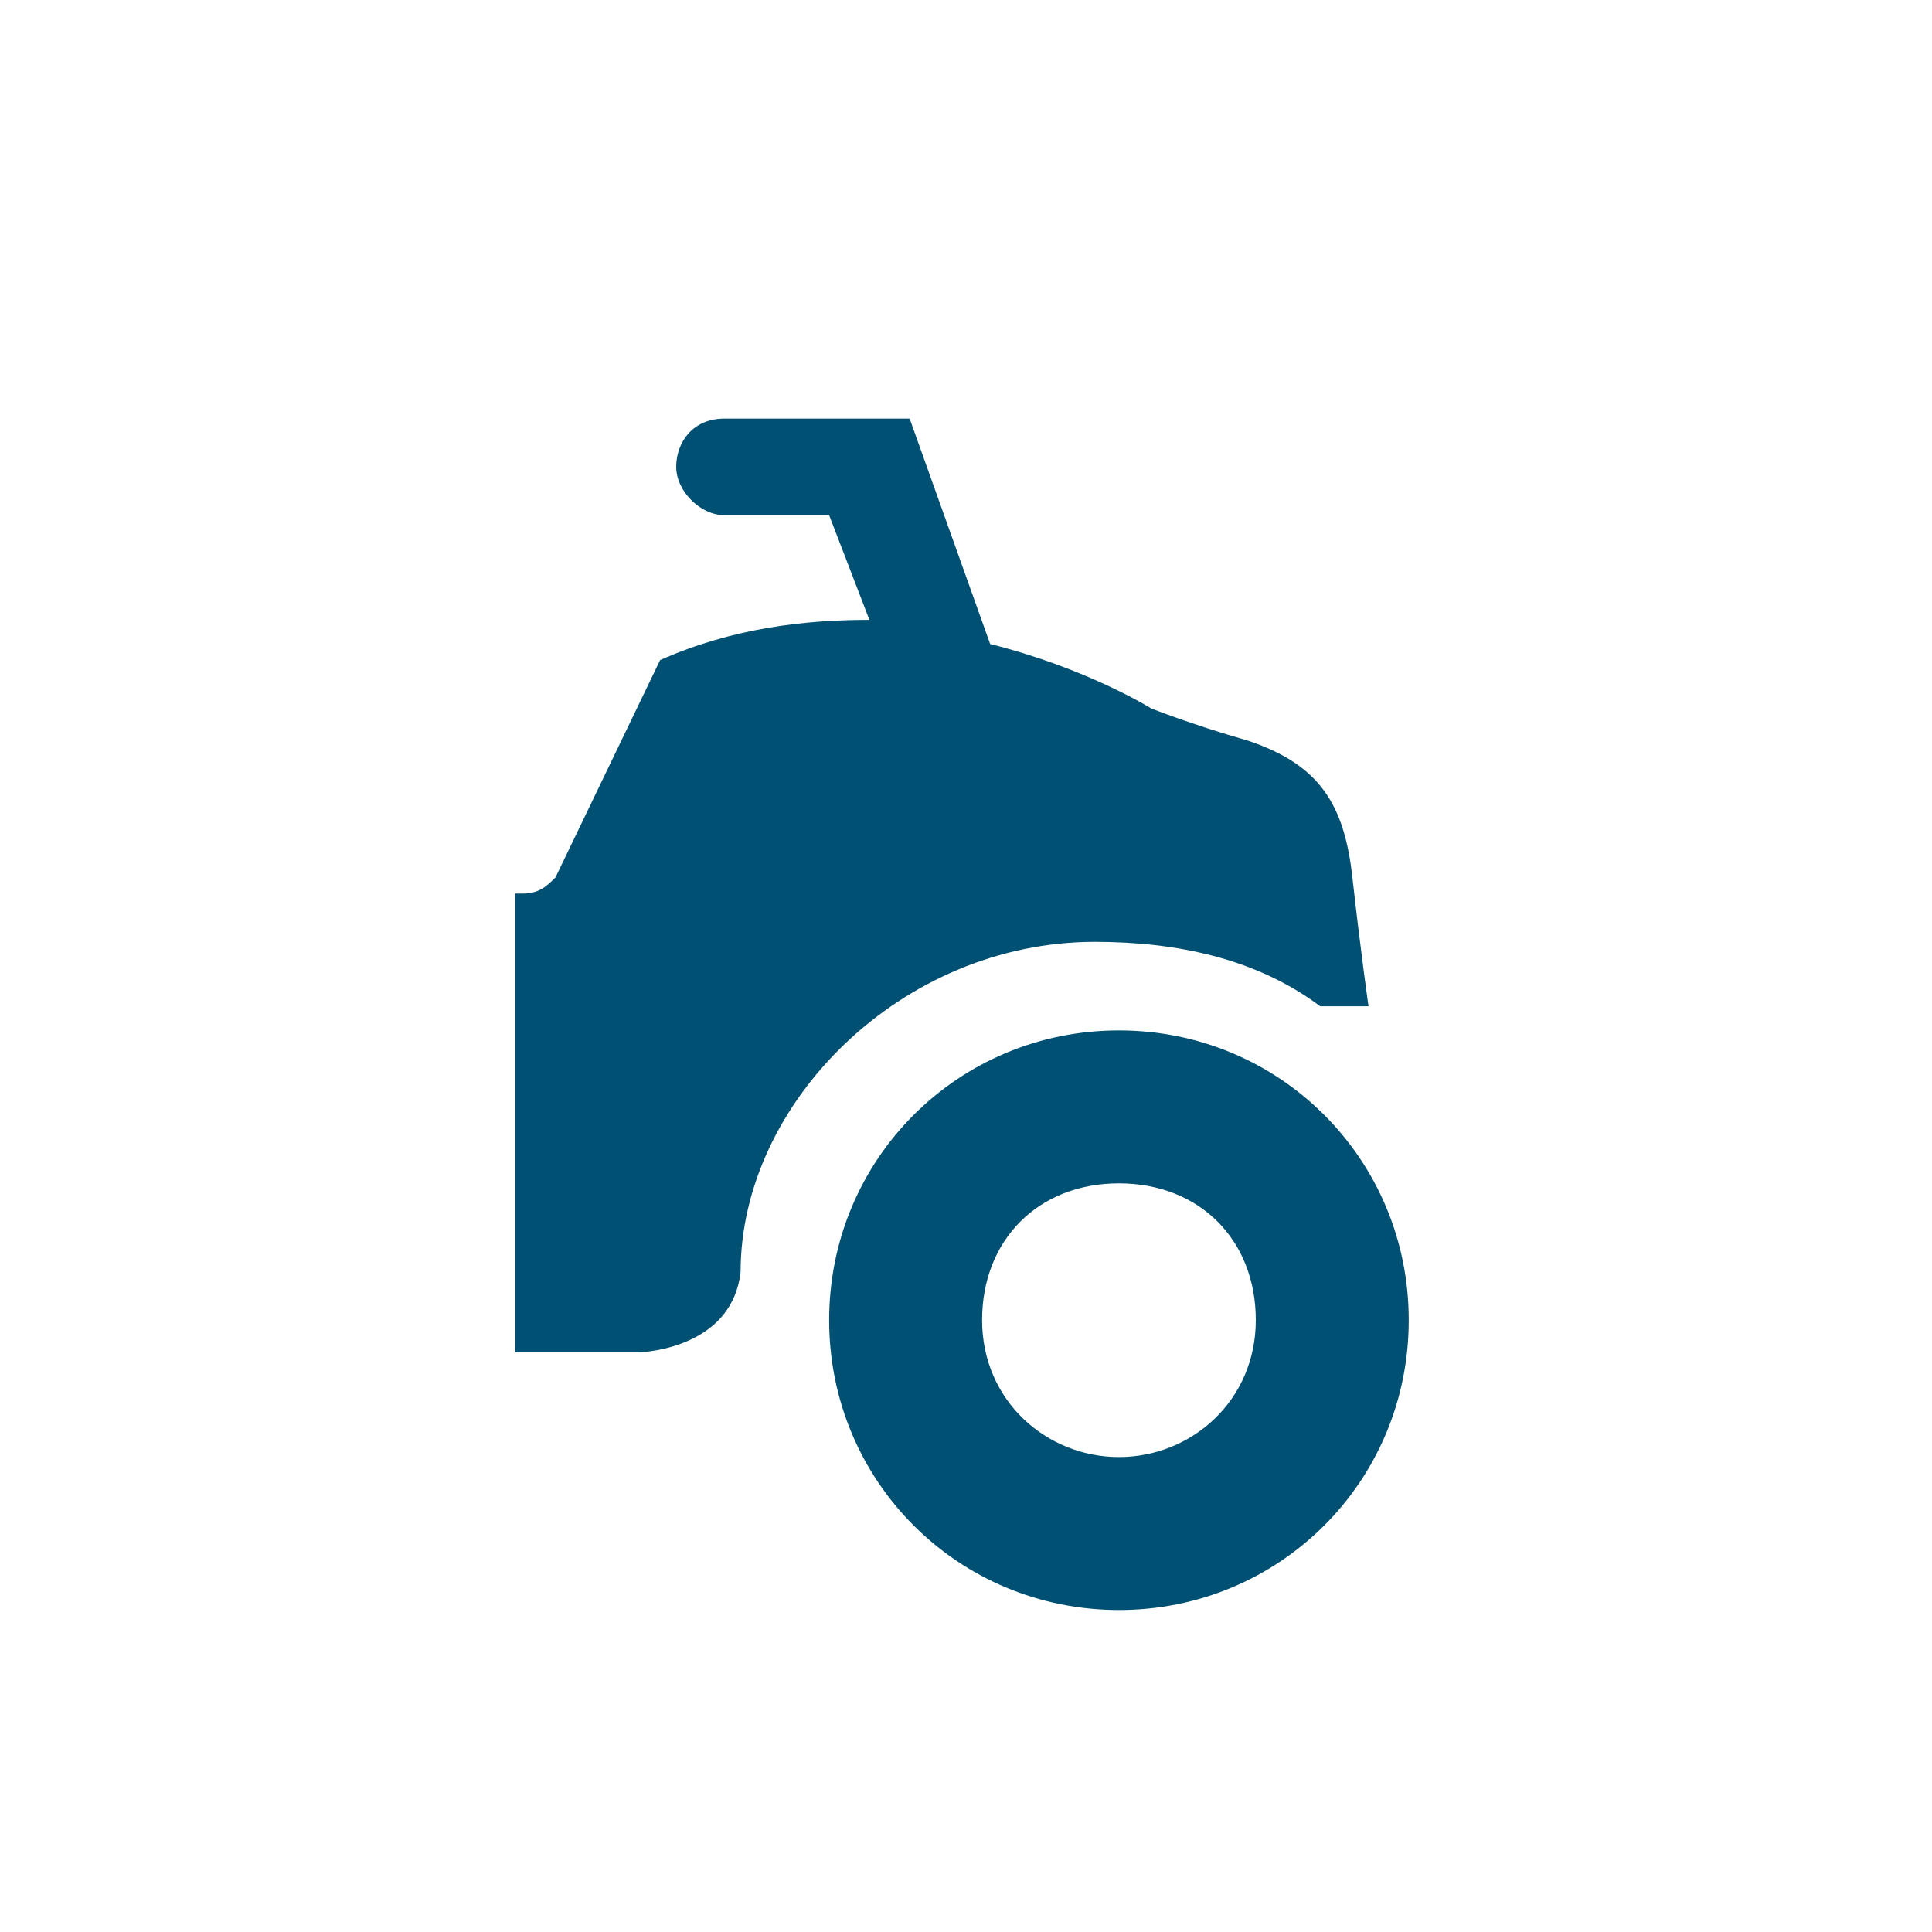
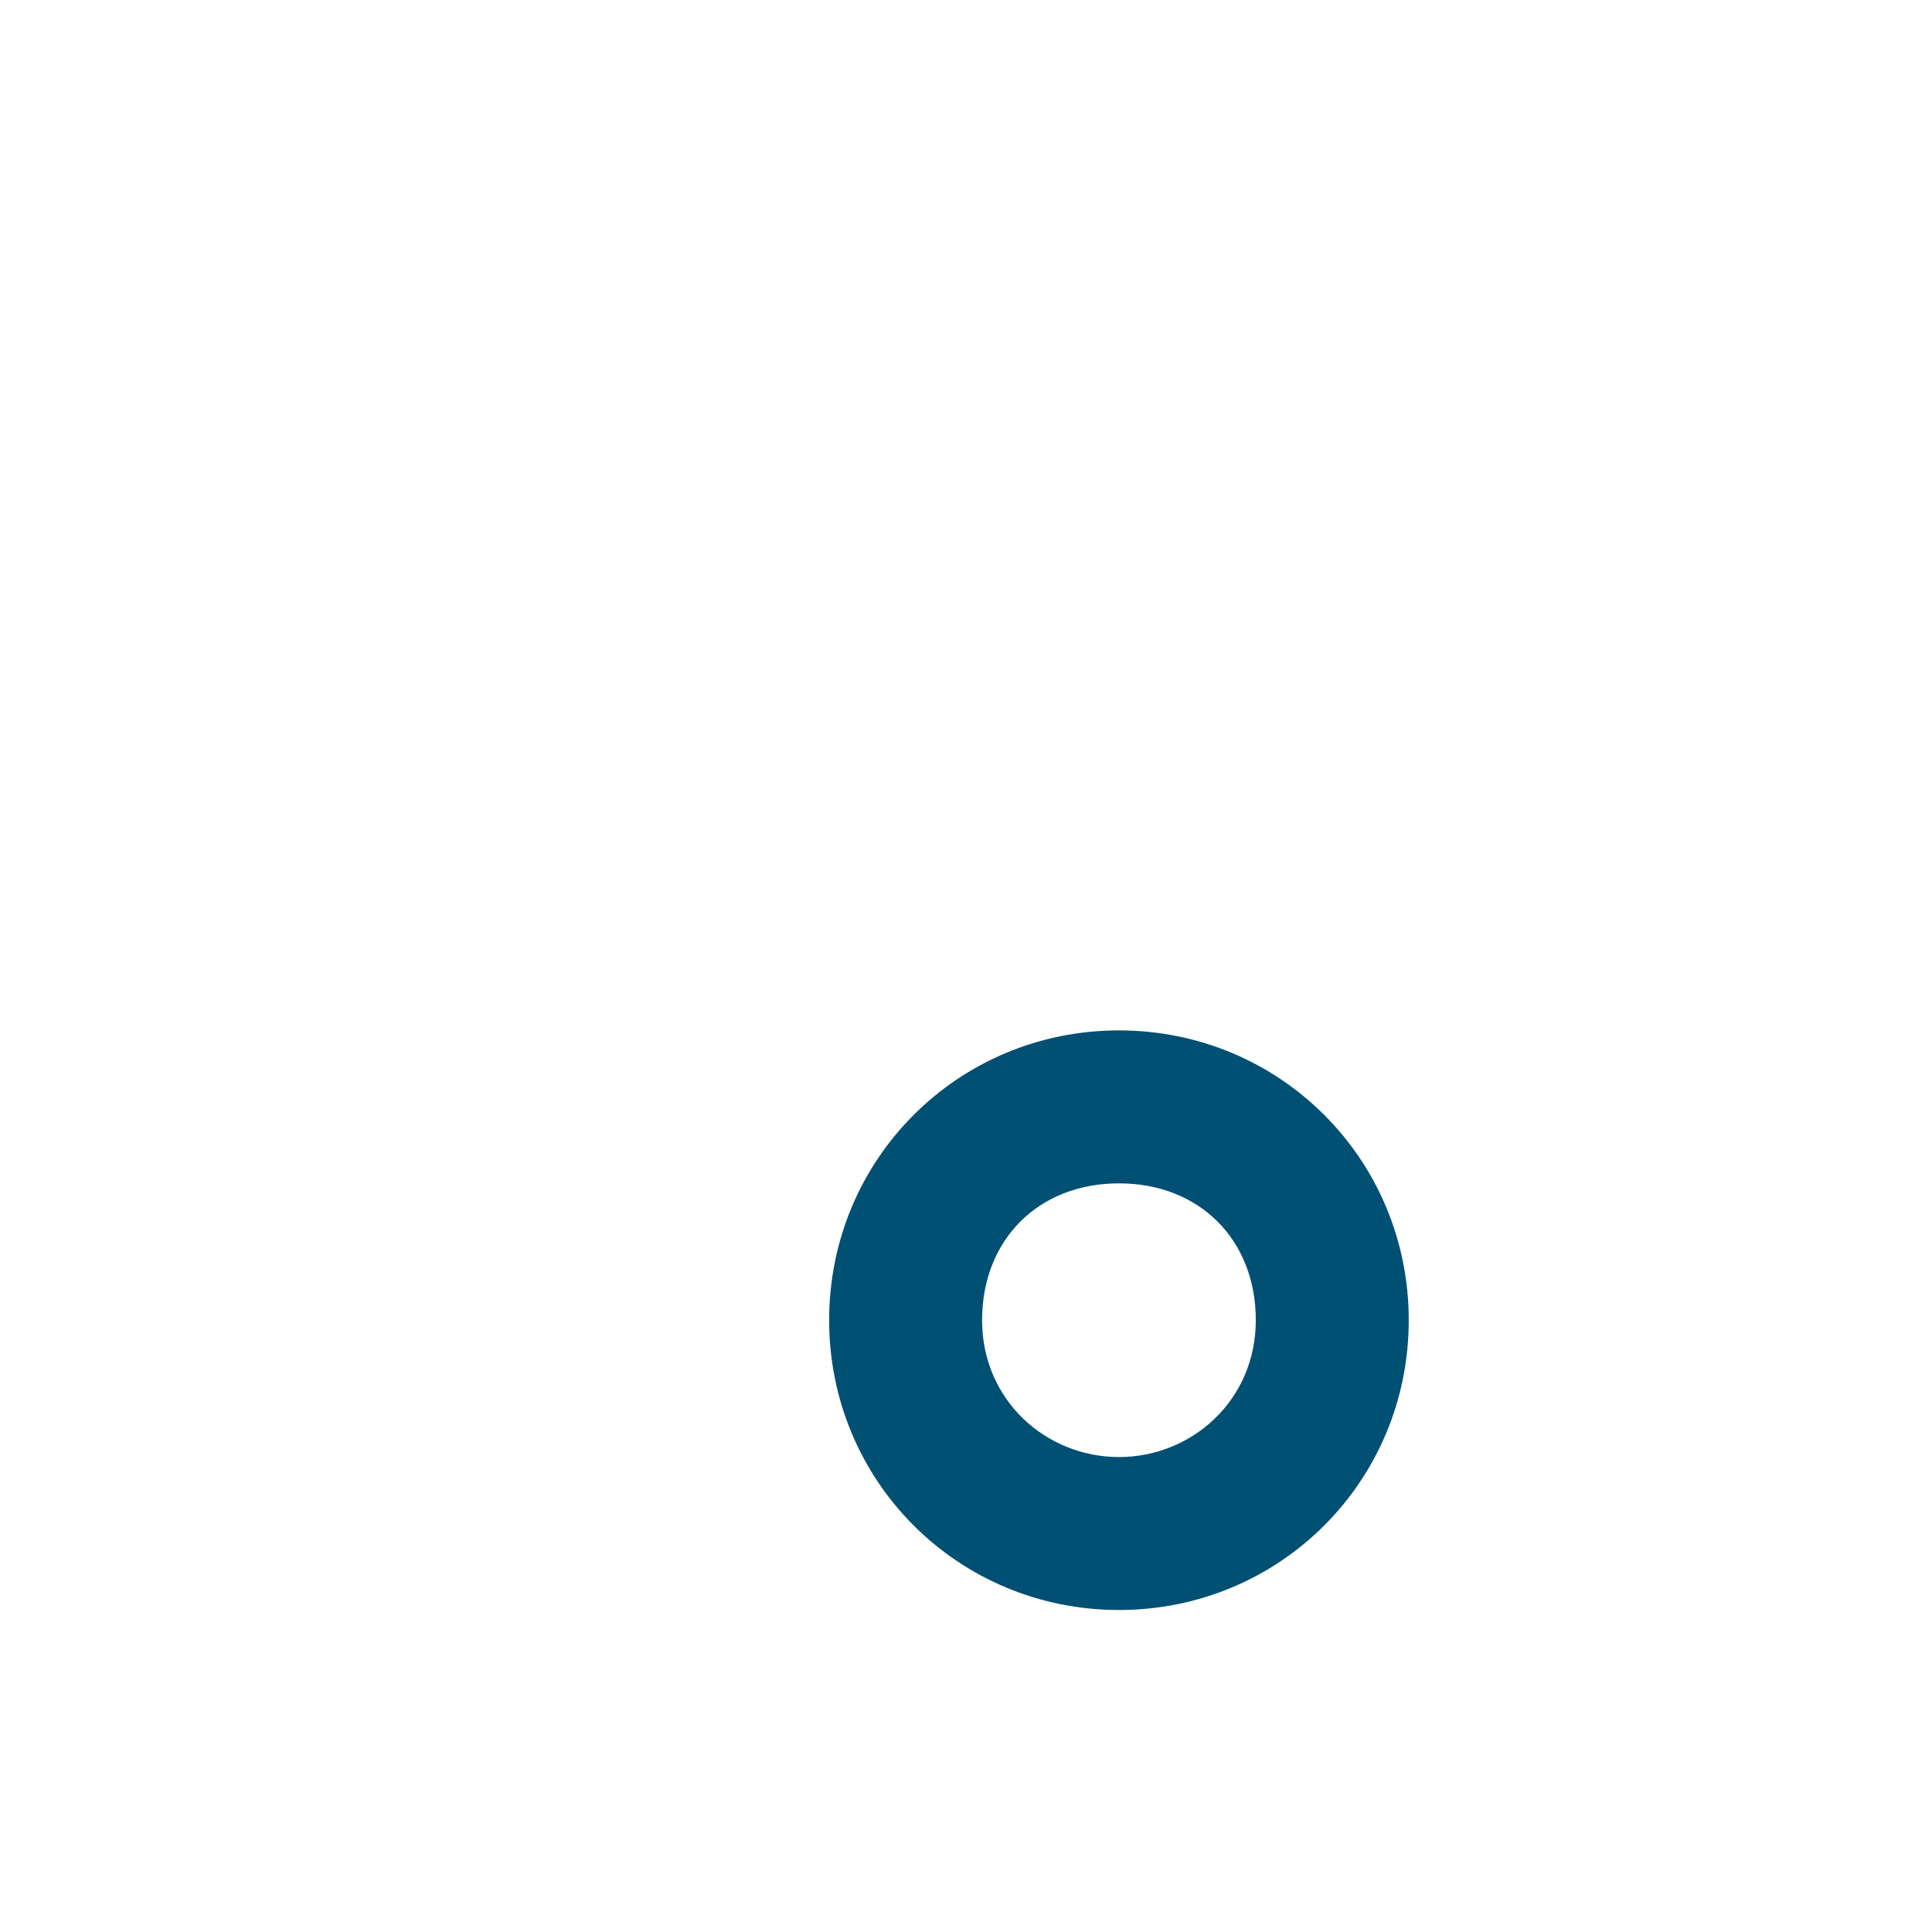
<svg xmlns="http://www.w3.org/2000/svg" width="24px" height="24px" viewBox="0 0 24 24" version="1.1">
  <title>Halvförsäkring ATV-färg</title>
  <g id="Ikon-och-Illustration-bibliotek" stroke="none" stroke-width="1" fill="none" fill-rule="evenodd">
    <g id="Hel,-halv,-trafik-Copy-2" transform="translate(-120, -408)">
      <g id="Halvförsäkring-ATV" transform="translate(120, 408)">
-         <polygon id="Bound" points="0 0 24 0 24 24 0 24" />
        <g id="Ikon" transform="translate(6.4, 5.2)">
-           <path d="M7.5,9.3 C6.441,9.3 5.5,10.124 5.5,11.3 C5.5,12.476 6.324,13.3 7.5,13.3 C8.676,13.3 9.5,12.476 9.5,11.3 C9.5,10.124 8.559,9.3 7.5,9.3 Z" id="Path" />
-           <path d="M7.2,6.5 C8.2,6.5 9.2,6.7 10,7.3 L10.6,7.3 C10.6,7.3 10.5,6.6 10.4,5.7 C10.3,4.8 10,4.3 9.1,4 C8.4,3.8 7.9,3.6 7.9,3.6 C7.9,3.6 7.1,3.1 5.9,2.8 L4.9,0 L2.6,0 C2.2,0 2,0.3 2,0.6 C2,0.9 2.3,1.2 2.6,1.2 L3.9,1.2 L4.4,2.5 C3.6,2.5 2.7,2.6 1.8,3 L0.5,5.7 C0.4,5.8 0.3,5.9 0.1,5.9 C0.1,5.9 0,5.9 0,5.9 L0,11.6 L1.5,11.6 C1.7,11.6 2.7,11.5 2.8,10.6 C2.8,8.5 4.8,6.5 7.2,6.5 Z" id="Path" fill="#005073" fill-rule="nonzero" />
          <path d="M7.5,7.6 C5.5,7.6 3.9,9.2 3.9,11.2 C3.9,13.2 5.5,14.8 7.5,14.8 C9.5,14.8 11.1,13.2 11.1,11.2 C11.1,9.2 9.5,7.6 7.5,7.6 Z M7.5,12.9 C6.6,12.9 5.8,12.2 5.8,11.2 C5.8,10.2 6.5,9.5 7.5,9.5 C8.5,9.5 9.2,10.2 9.2,11.2 C9.2,12.2 8.4,12.9 7.5,12.9 Z" id="Shape" fill="#005073" fill-rule="nonzero" />
        </g>
      </g>
    </g>
  </g>
</svg>